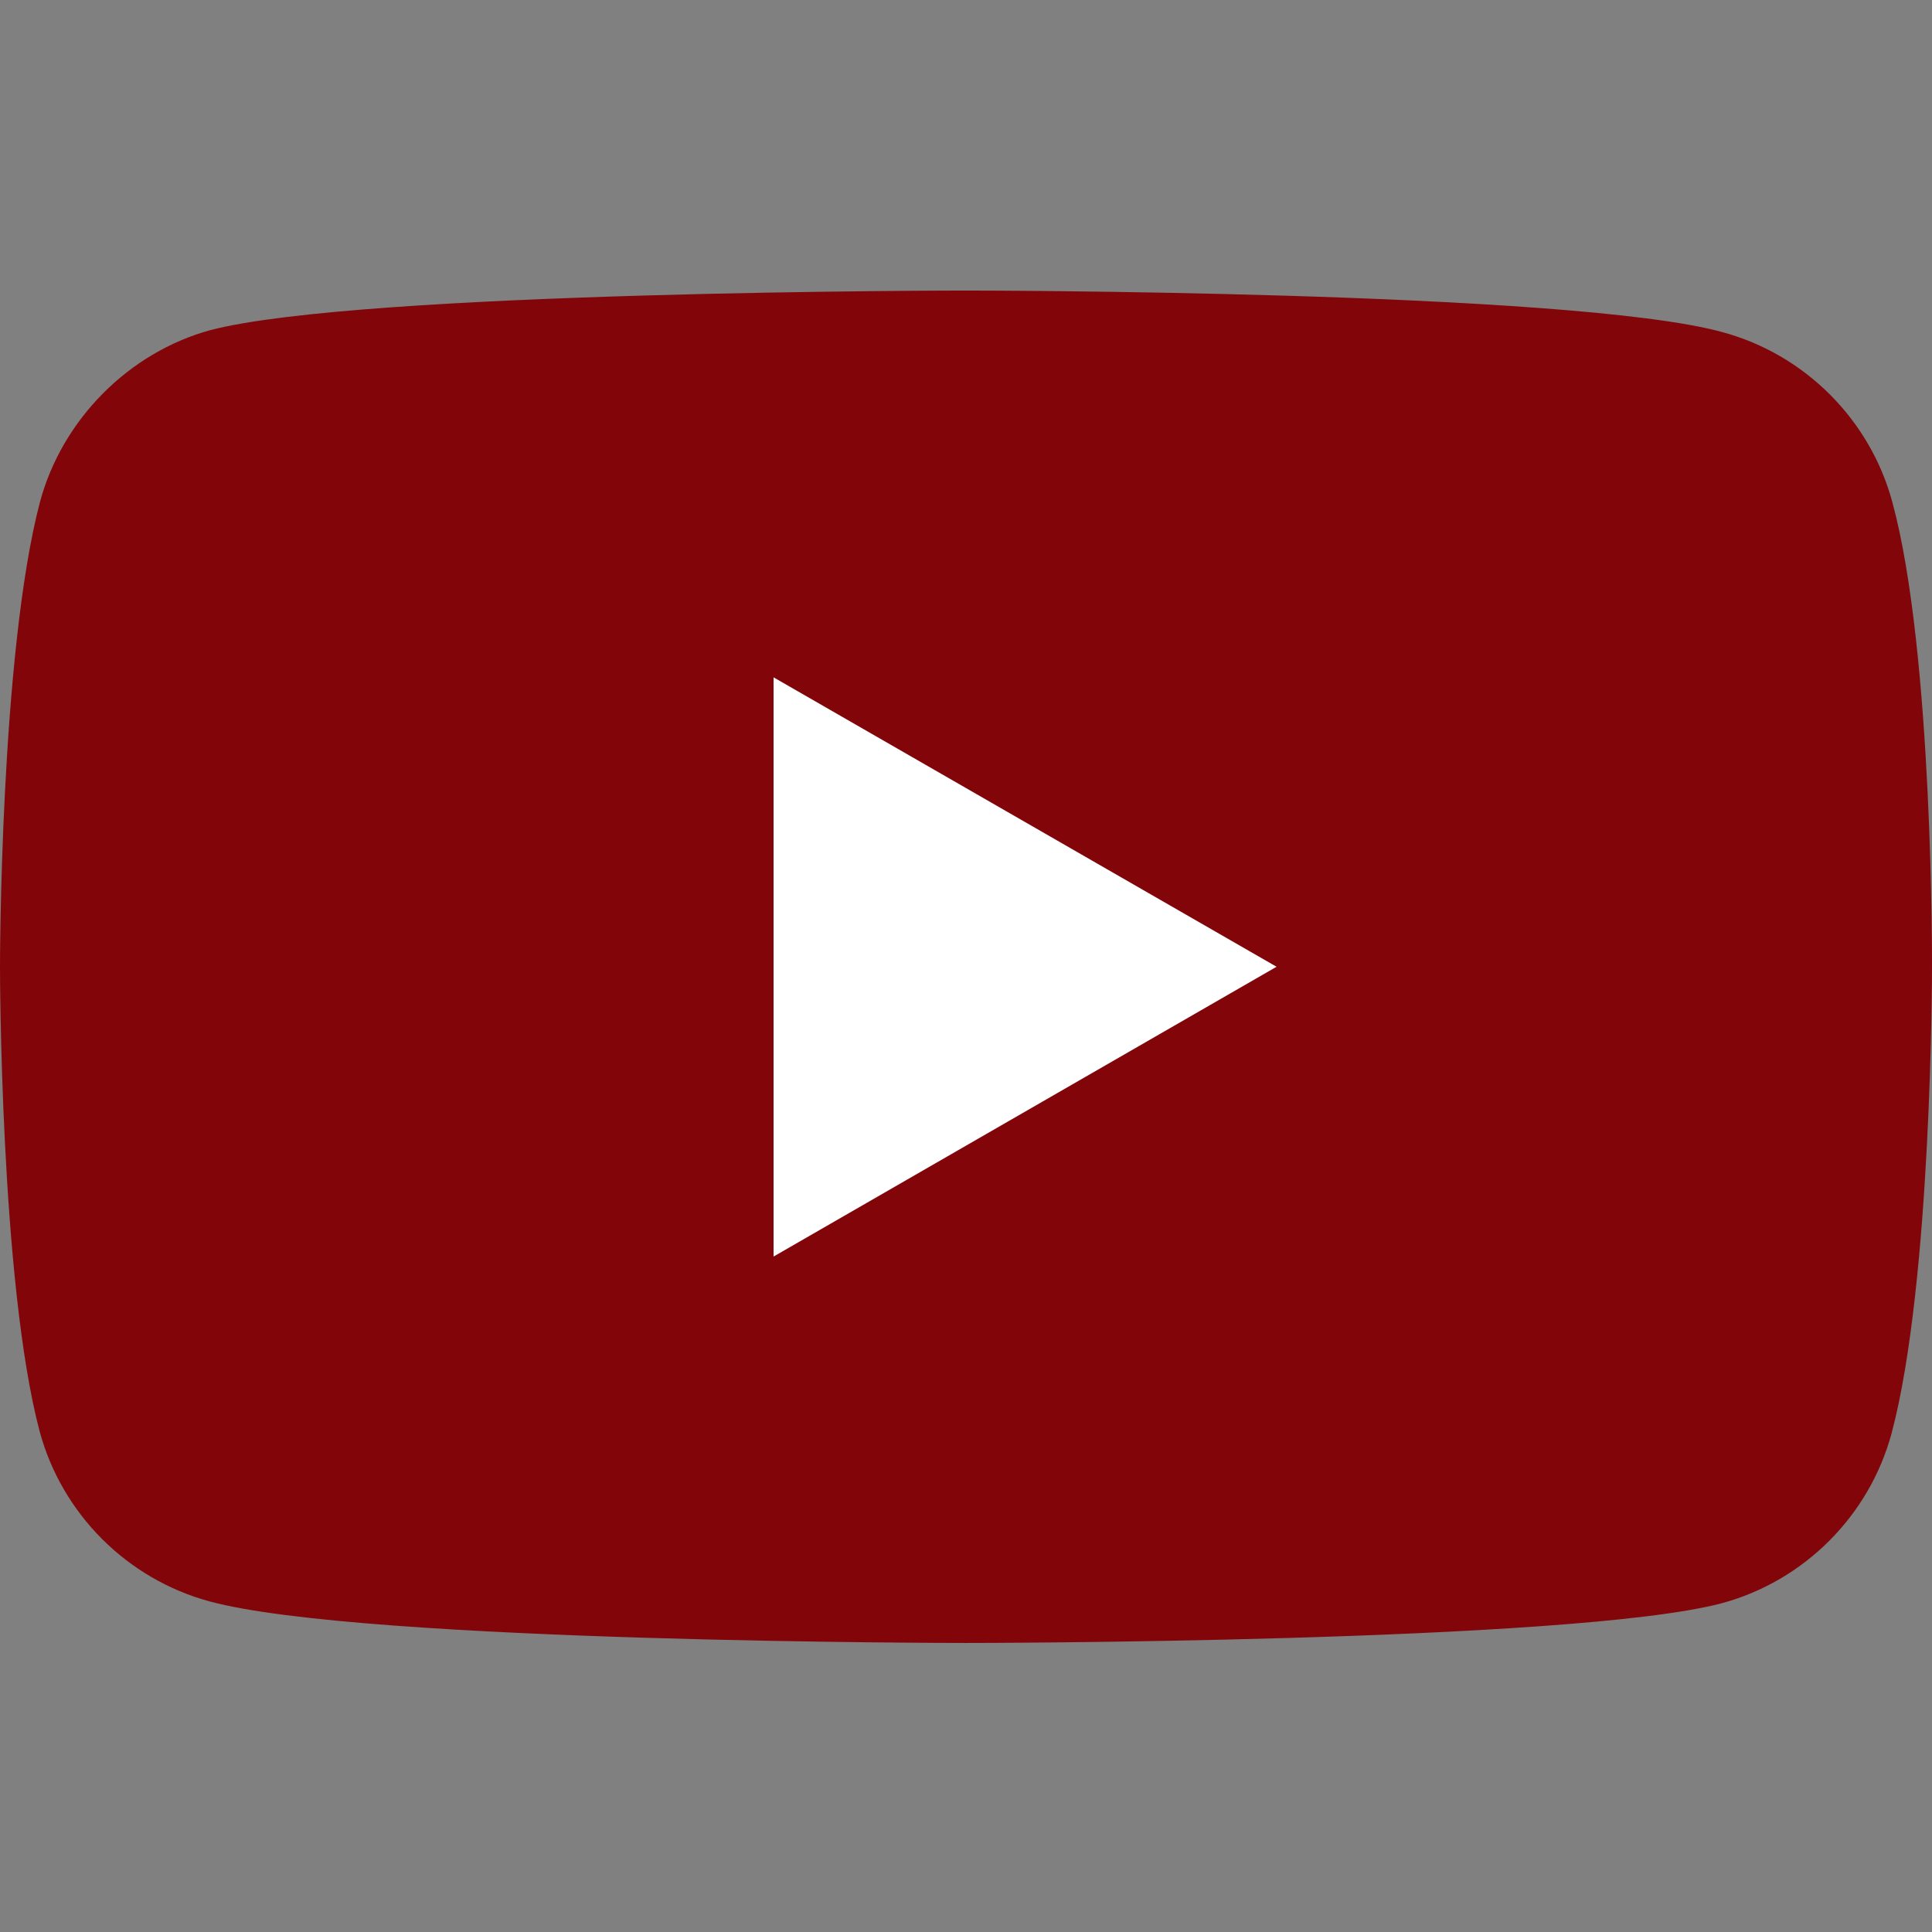
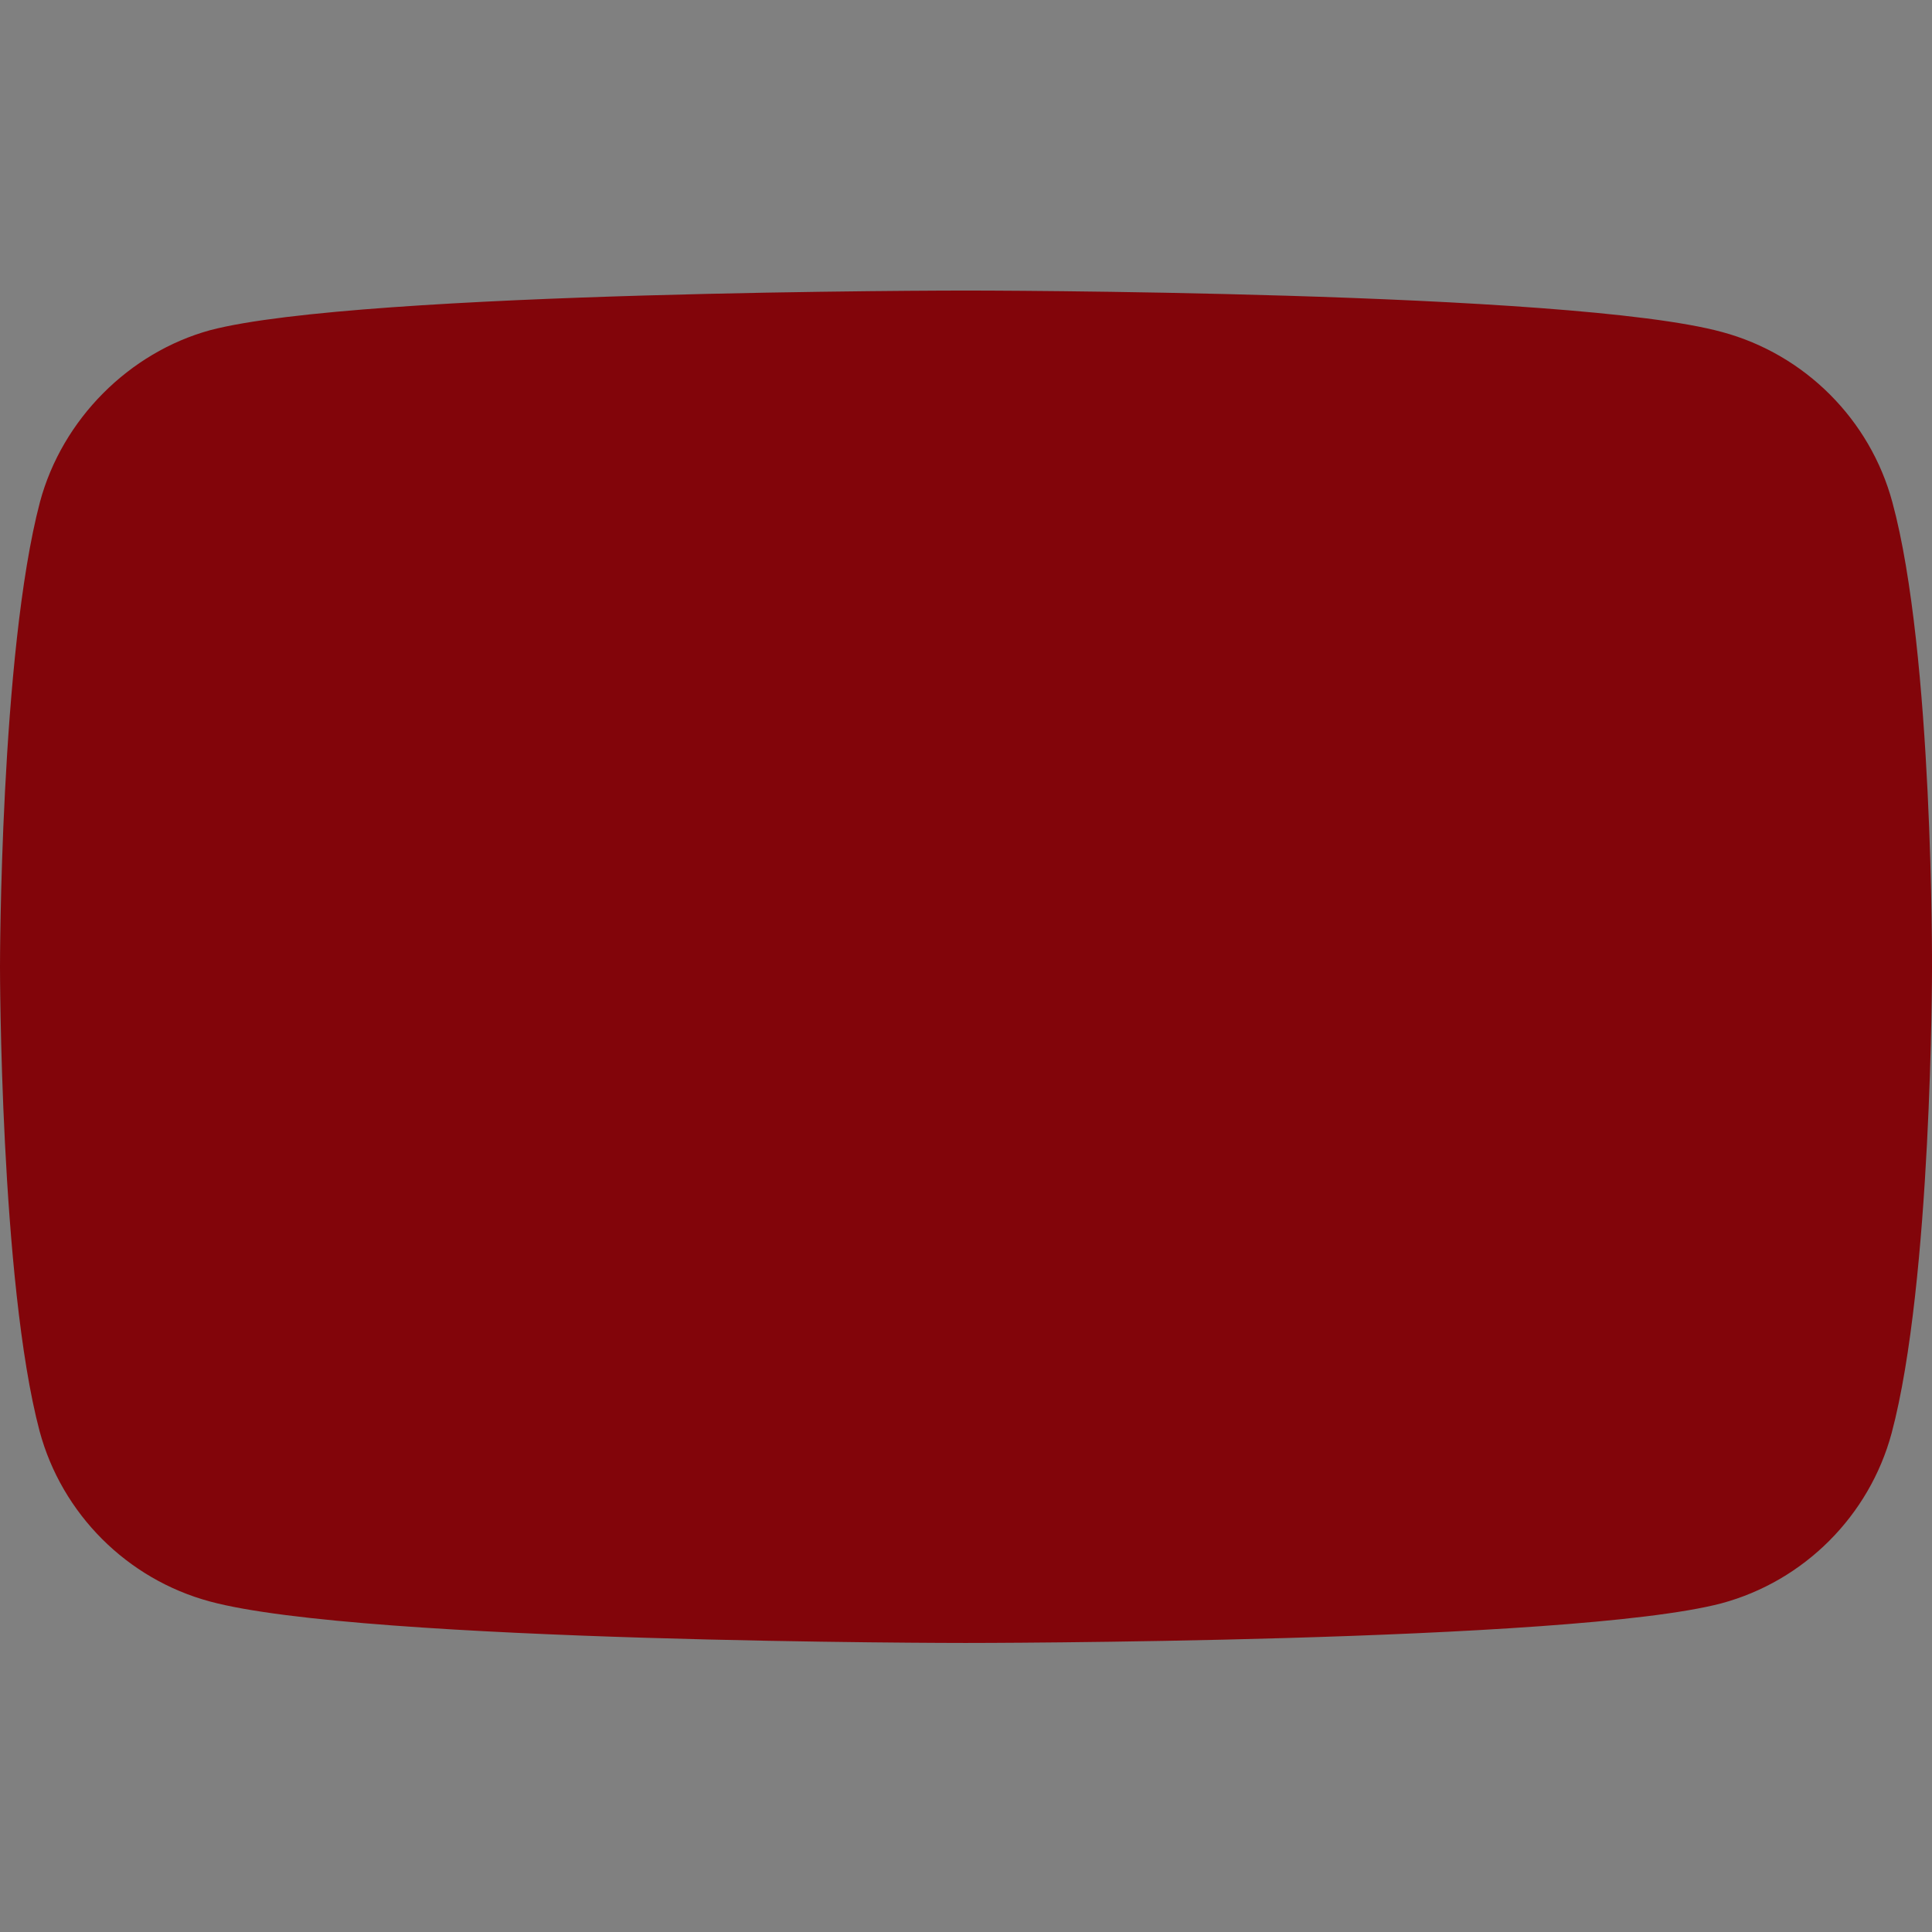
<svg xmlns="http://www.w3.org/2000/svg" version="1.1" viewBox="0 0 512 512">
  <rect x="0" y="0" width="512" height="512" fill="#808080" stroke="none" />
  <defs>
    <style>
      .cls-1 {
        fill: #fff;
      }

      .cls-2 {
        fill: #82050a;
      }
    </style>
  </defs>
  <g>
    <g id="Capa_1">
      <path class="cls-2" d="M501.5,133.1c-5.9-21.9-23.2-39.2-45.1-45.1-40.1-11-200.4-11-200.4-11,0,0-160.3,0-200.3,10.5-21.5,5.9-39.2,23.6-45.1,45.5C0,173.2,0,256.2,0,256.2c0,0,0,83.5,10.5,123.1,5.9,21.9,23.2,39.2,45.1,45.1,40.5,11,200.3,11,200.3,11,0,0,160.3,0,200.3-10.5,21.9-5.9,39.2-23.2,45.1-45.1,10.7-40.1,10.7-123.1,10.7-123.1,0,0,.4-83.5-10.5-123.6Z" />
-       <path class="cls-1" d="M205,333l133.3-76.8-133.3-76.7v153.5Z" />
    </g>
  </g>
</svg>